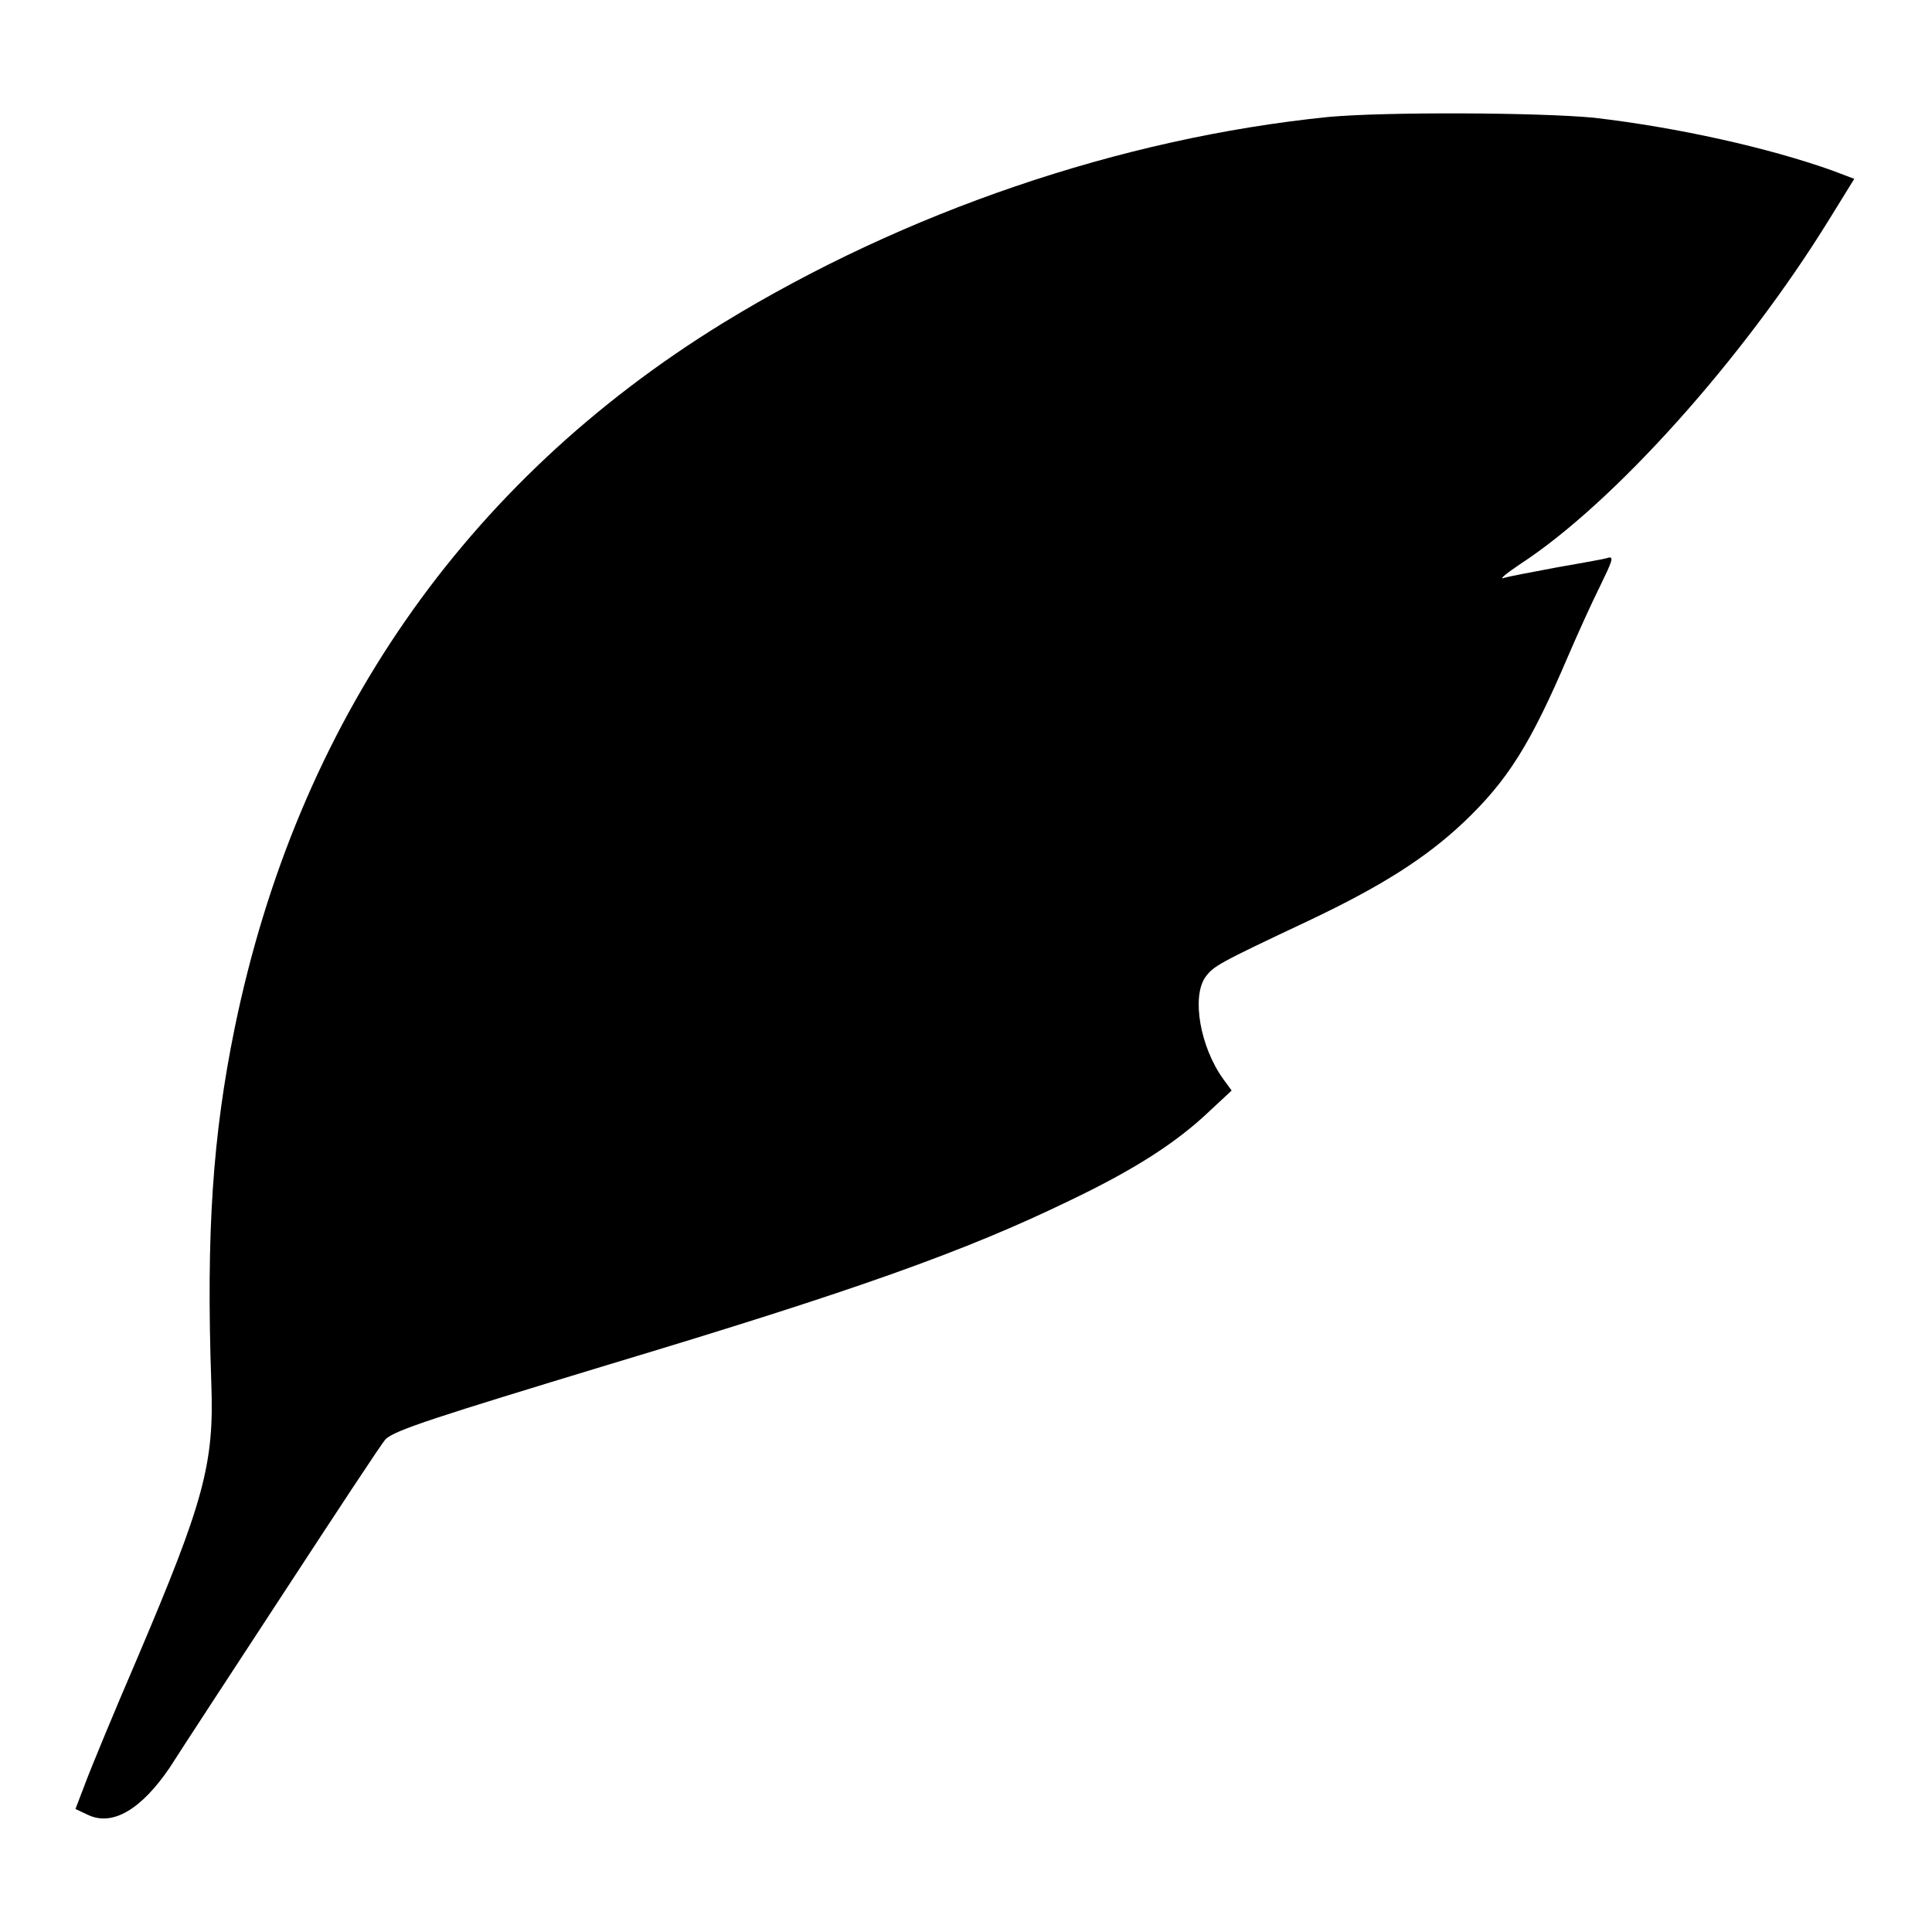
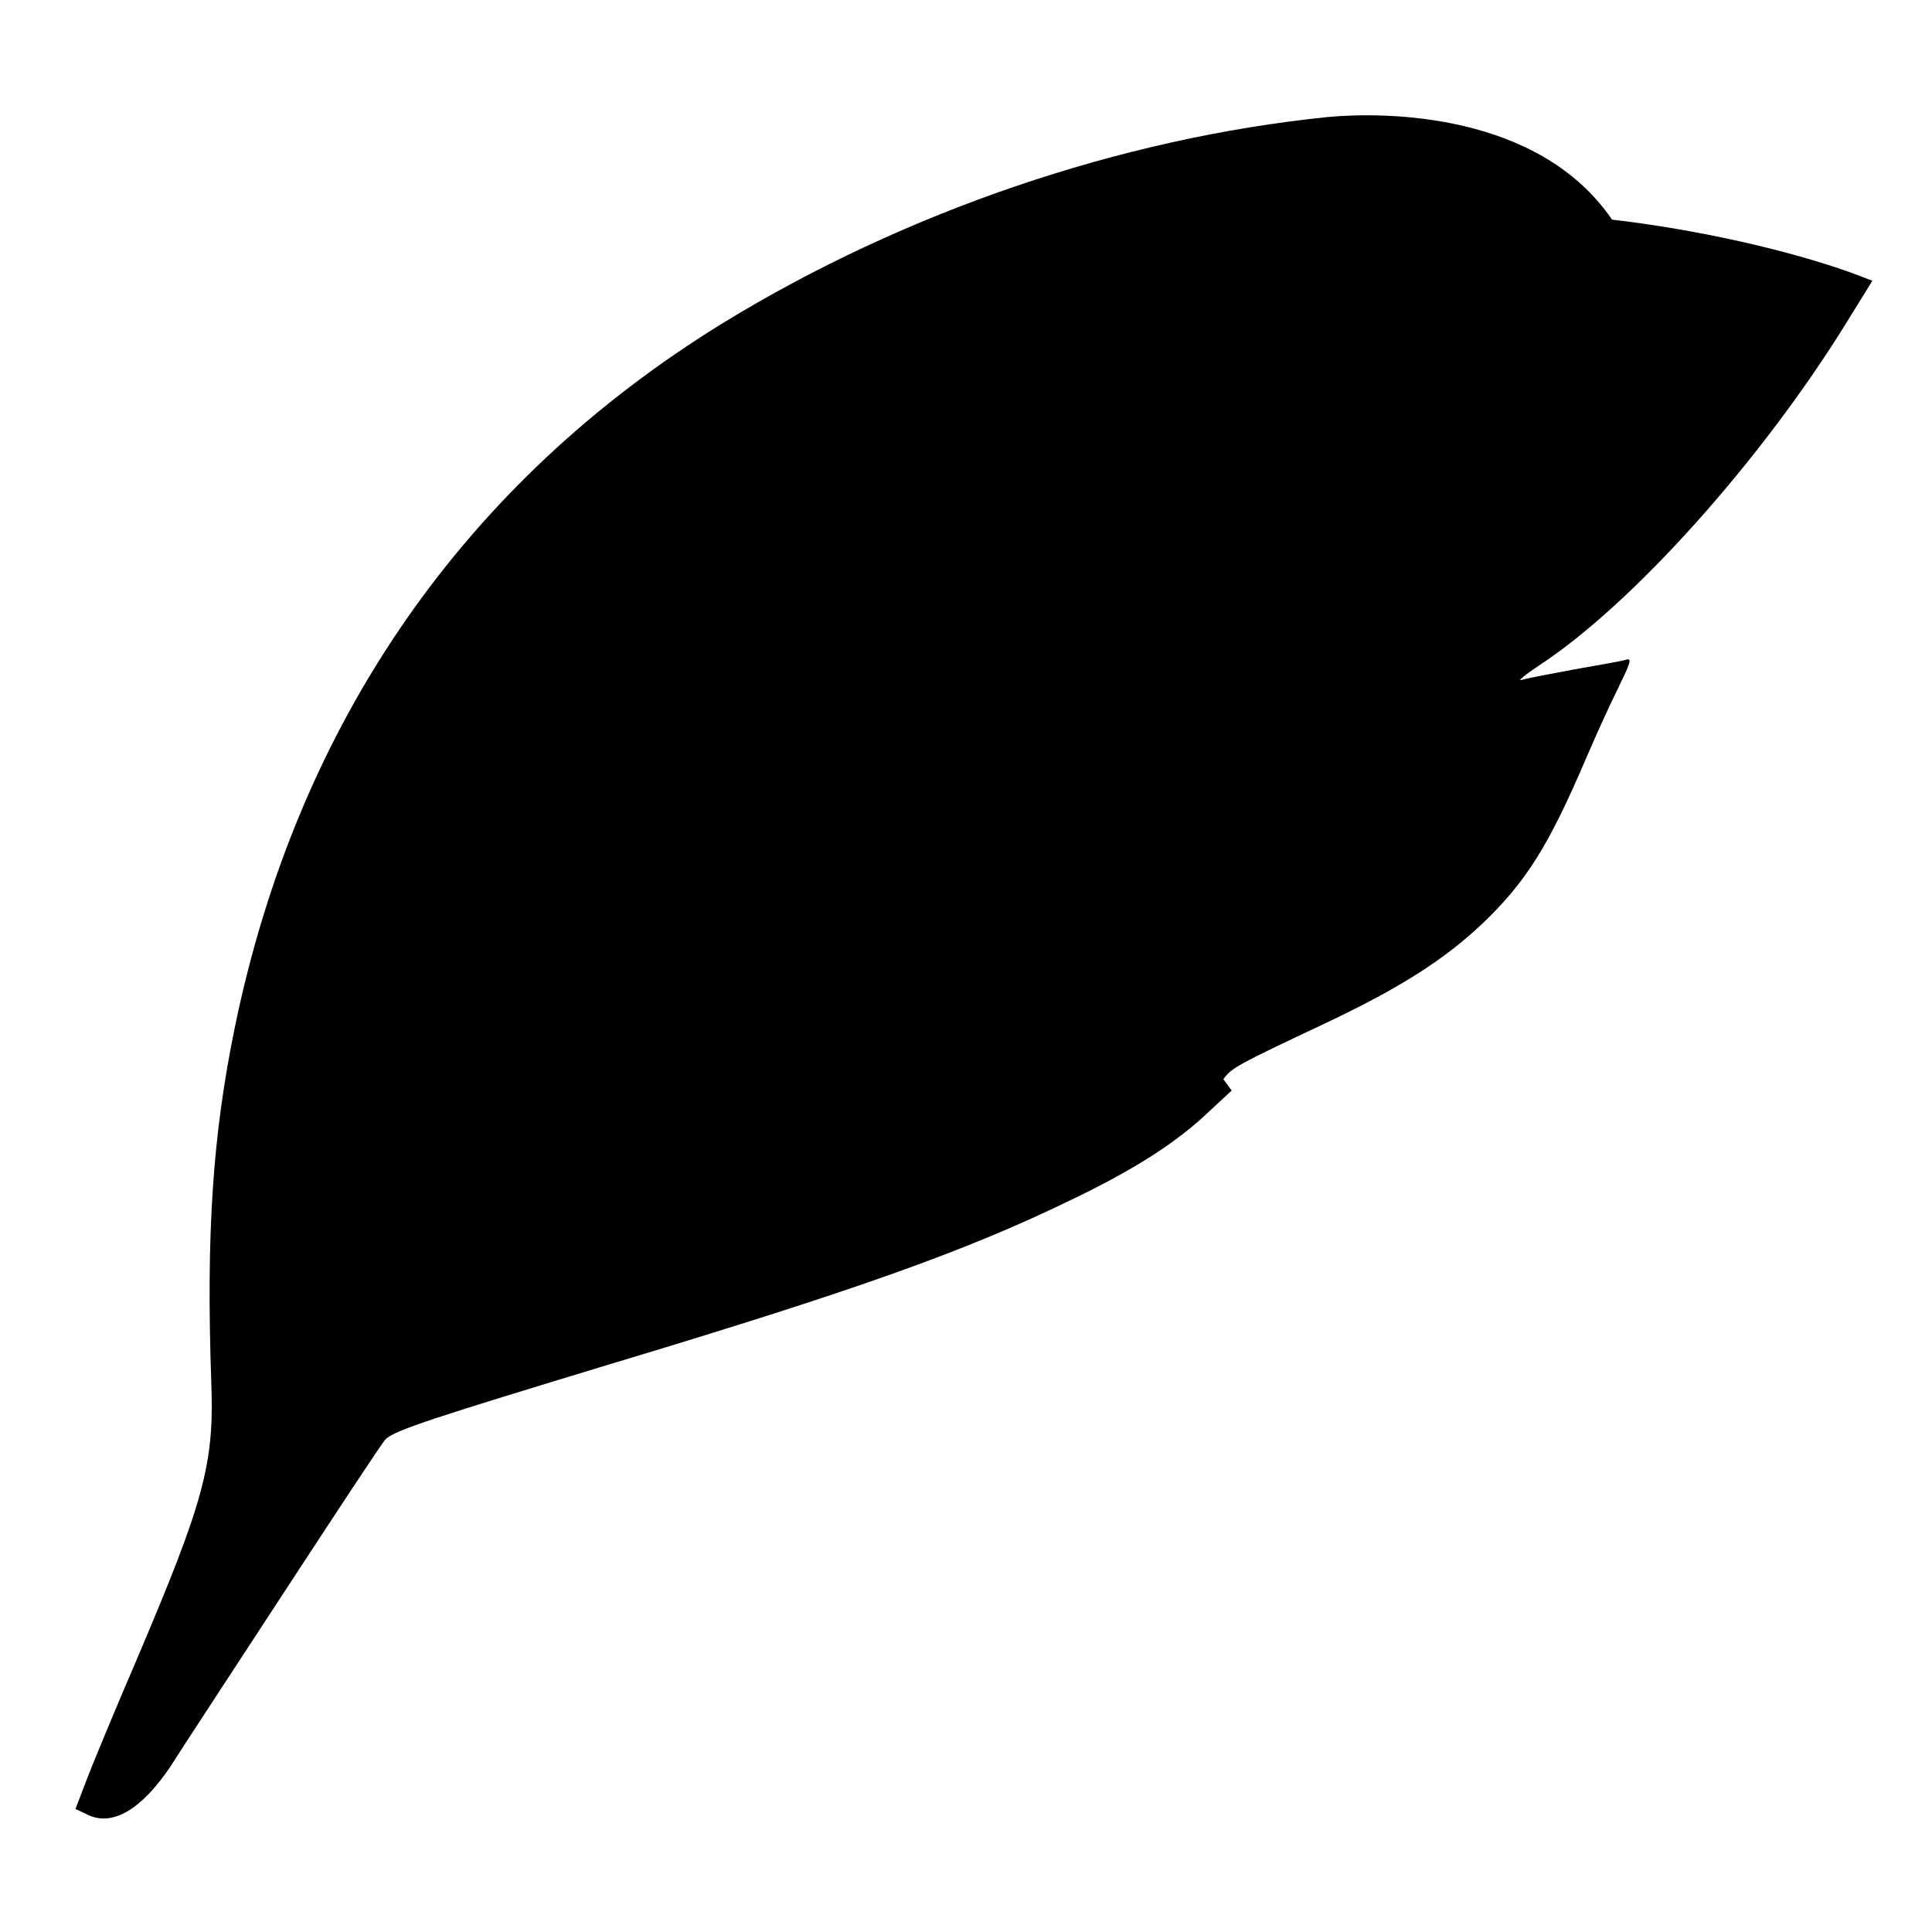
<svg xmlns="http://www.w3.org/2000/svg" version="1.1" x="0px" y="0px" viewBox="0 0 256 256" enable-background="new 0 0 256 256" xml:space="preserve">
  <g>
    <g>
      <g>
-         <path fill="#000000" d="M176,15.5c-27.6,2.8-56.2,12.6-80.2,27.3c-34.3,21.1-56.4,53-64.7,93.4c-2.9,14.2-3.8,27-3.1,47.1c0.4,10.7-1,15.7-9.8,36.4c-3.1,7.2-6.2,14.7-6.9,16.6l-1.3,3.4l1.7,0.8c3.2,1.5,7-0.7,10.8-6.3c1.2-1.9,8-12.3,15-23s13.1-20,13.6-20.5c1.2-1.2,6.9-3,29.6-9.9c32.6-9.8,47.2-15,61-21.7c8.8-4.2,14.3-7.8,18.6-11.9l2.9-2.7l-1.1-1.5c-3.1-4.3-4.2-10.9-2.4-13.5c1.1-1.5,1.6-1.8,13.7-7.5c9.7-4.6,15.5-8.3,20.5-13c5.9-5.6,8.9-10.4,13.9-22.1c1.2-2.8,3.1-7,4.2-9.2c1.6-3.3,1.9-4,1.1-3.8c-0.5,0.2-3.6,0.7-6.9,1.3c-3.2,0.6-6.4,1.2-7,1.4c-0.6,0.2,0.5-0.7,2.3-1.9c12.4-8.1,29.5-27.2,40.8-45.5l3.4-5.5l-2.9-1.1c-8.4-3-20.4-5.7-31.6-7C203.9,14.9,183.6,14.8,176,15.5z" />
+         <path fill="#000000" d="M176,15.5c-27.6,2.8-56.2,12.6-80.2,27.3c-34.3,21.1-56.4,53-64.7,93.4c-2.9,14.2-3.8,27-3.1,47.1c0.4,10.7-1,15.7-9.8,36.4c-3.1,7.2-6.2,14.7-6.9,16.6l-1.3,3.4l1.7,0.8c3.2,1.5,7-0.7,10.8-6.3c1.2-1.9,8-12.3,15-23s13.1-20,13.6-20.5c1.2-1.2,6.9-3,29.6-9.9c32.6-9.8,47.2-15,61-21.7c8.8-4.2,14.3-7.8,18.6-11.9l2.9-2.7l-1.1-1.5c1.1-1.5,1.6-1.8,13.7-7.5c9.7-4.6,15.5-8.3,20.5-13c5.9-5.6,8.9-10.4,13.9-22.1c1.2-2.8,3.1-7,4.2-9.2c1.6-3.3,1.9-4,1.1-3.8c-0.5,0.2-3.6,0.7-6.9,1.3c-3.2,0.6-6.4,1.2-7,1.4c-0.6,0.2,0.5-0.7,2.3-1.9c12.4-8.1,29.5-27.2,40.8-45.5l3.4-5.5l-2.9-1.1c-8.4-3-20.4-5.7-31.6-7C203.9,14.9,183.6,14.8,176,15.5z" />
      </g>
    </g>
  </g>
</svg>